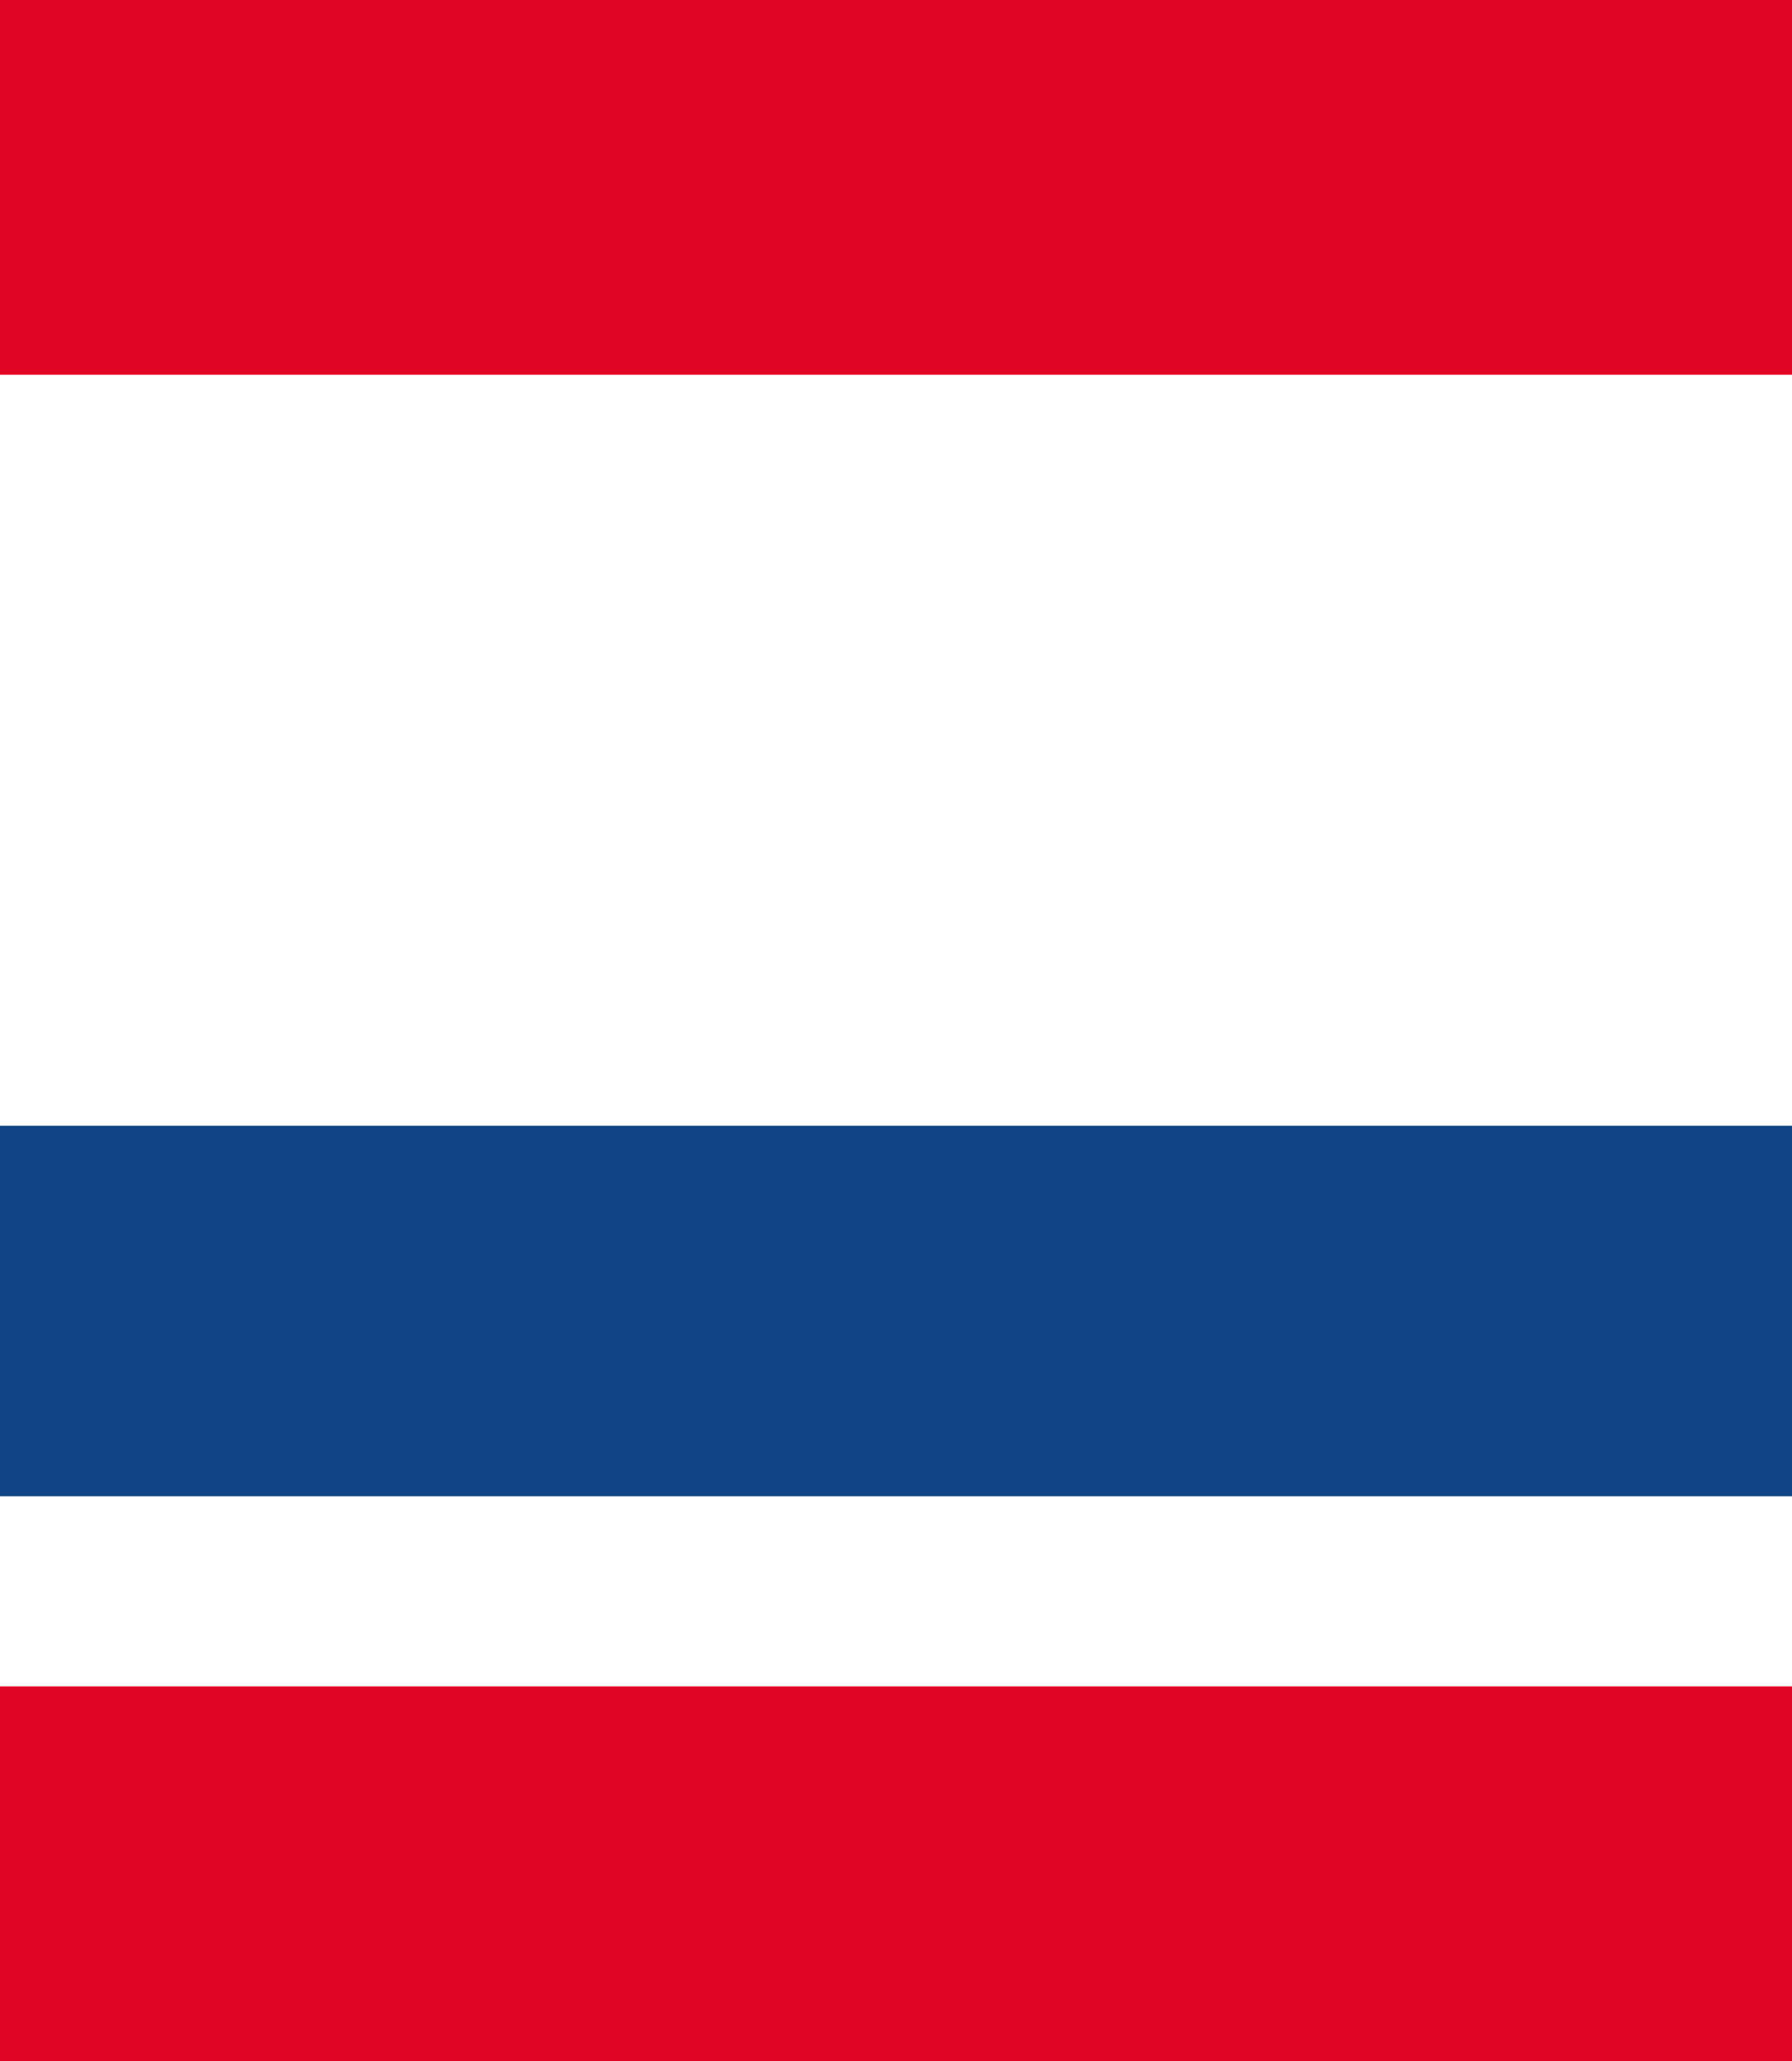
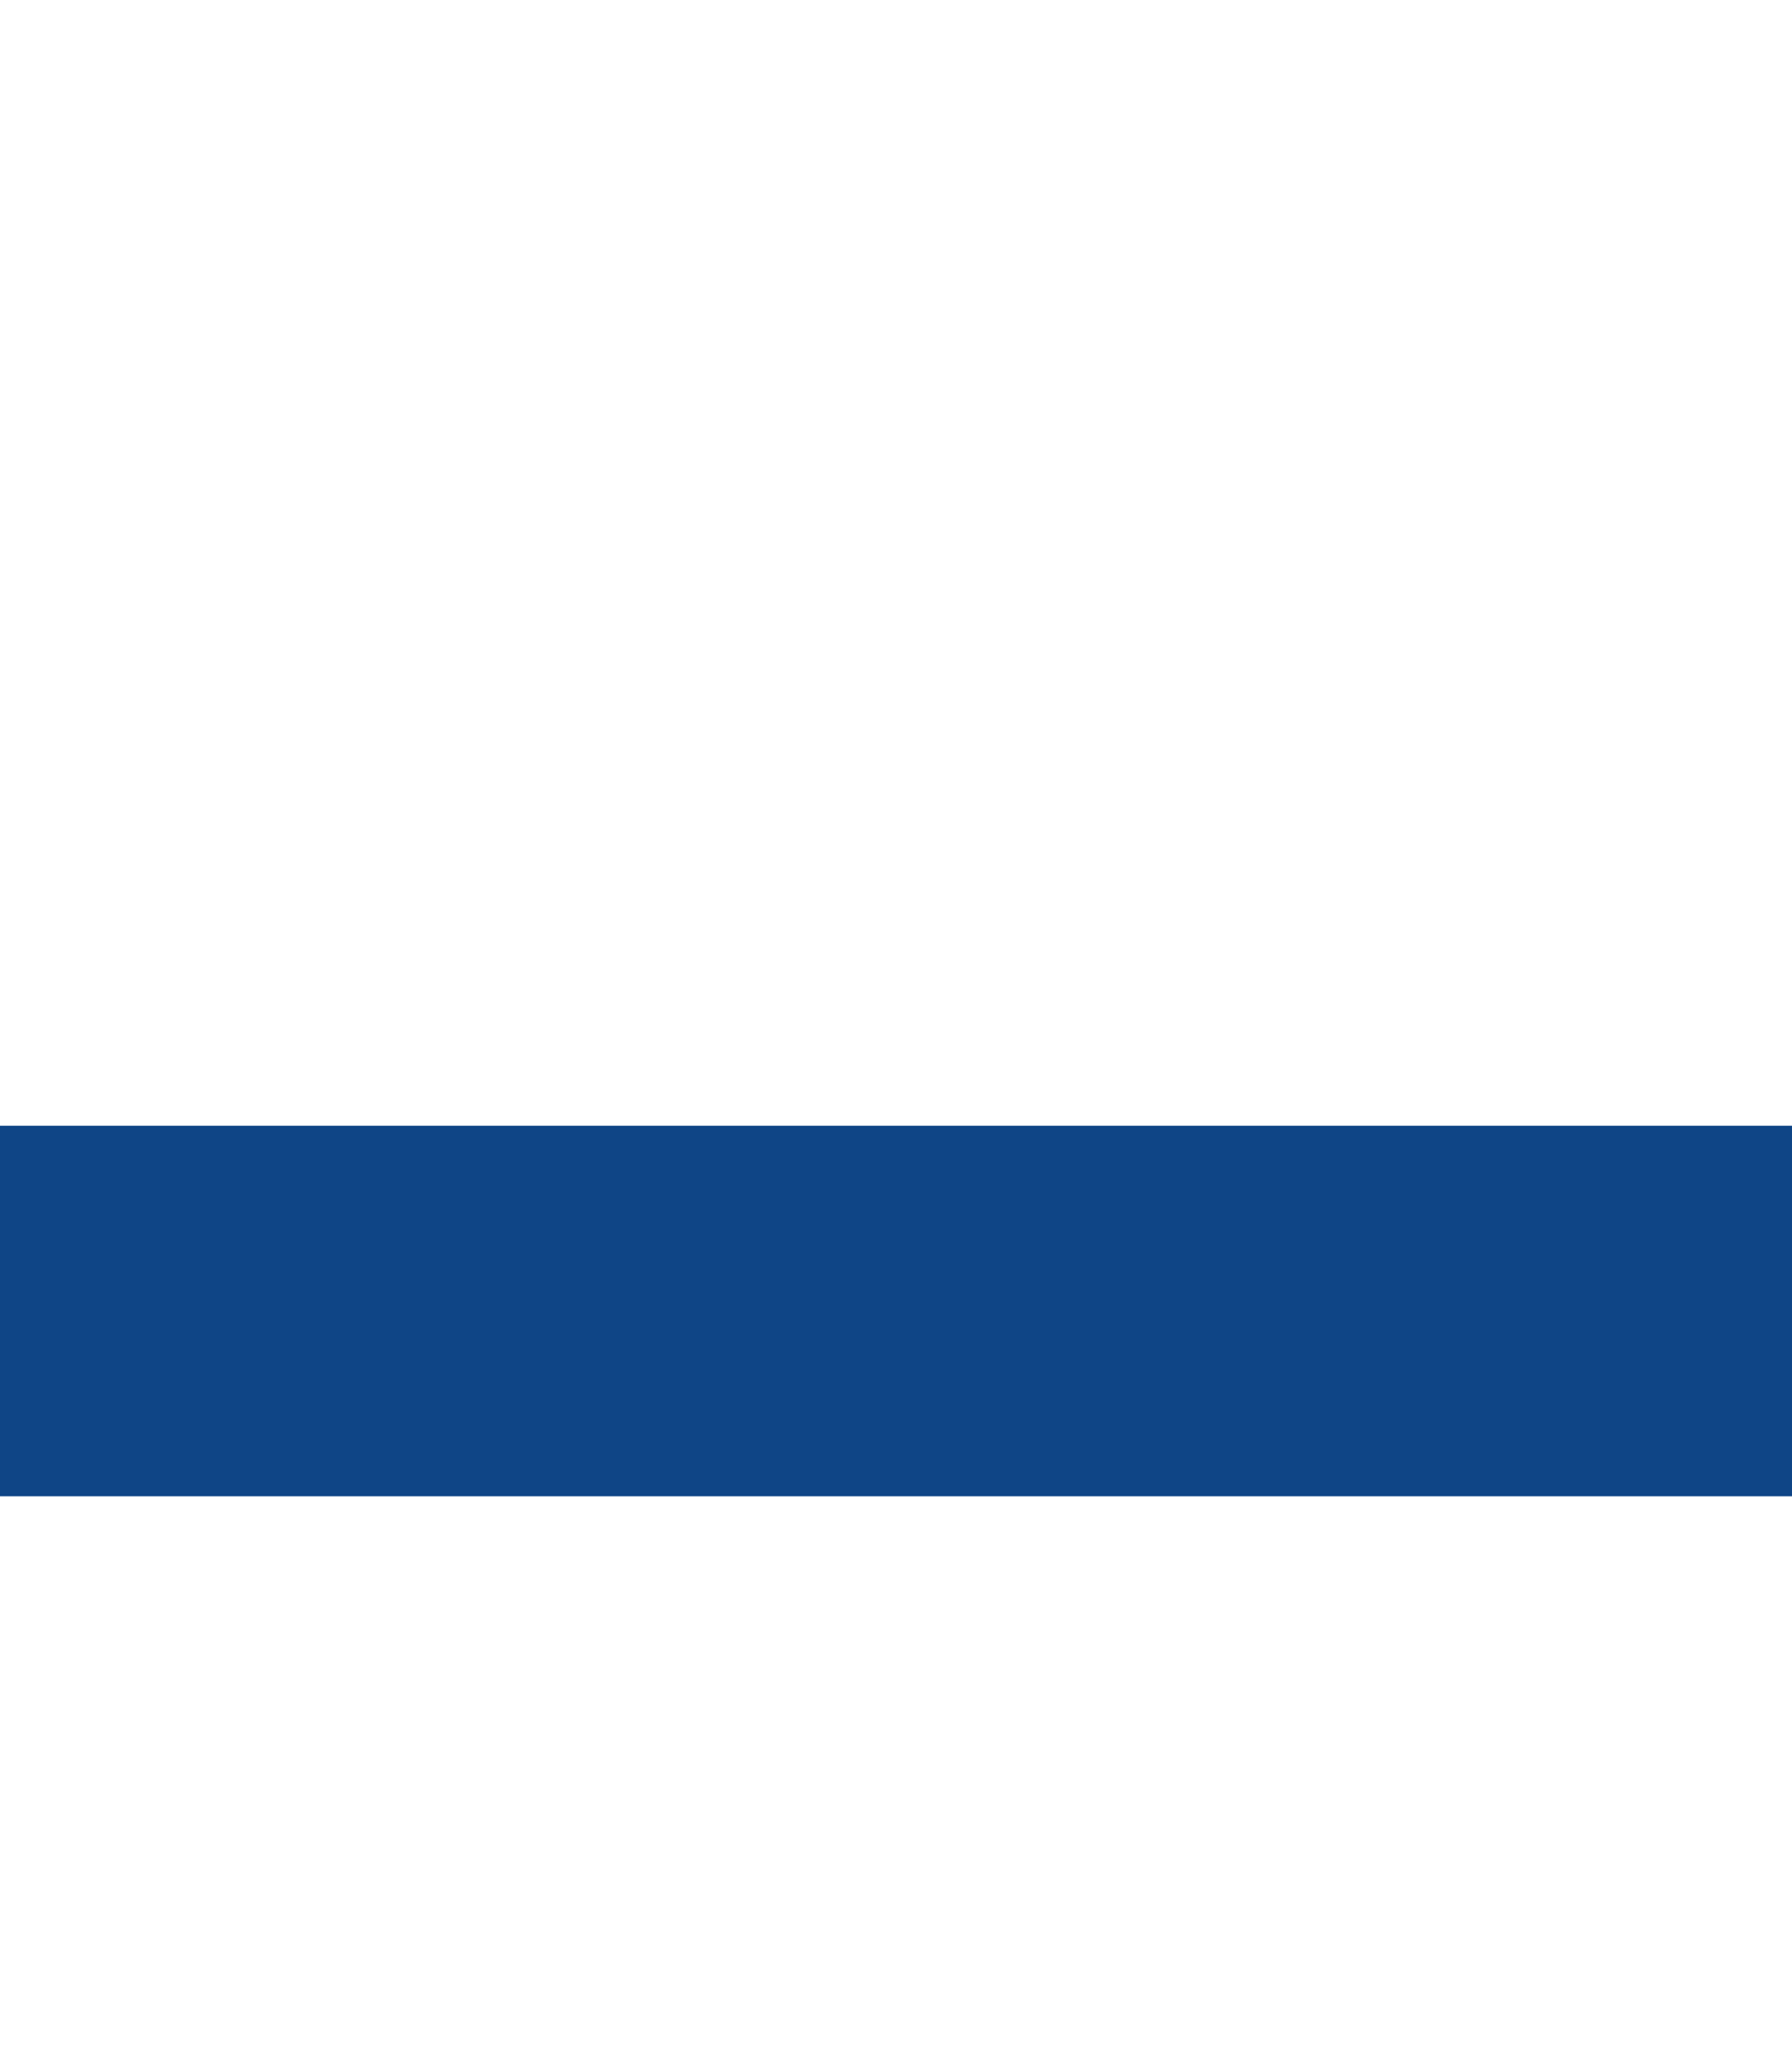
<svg xmlns="http://www.w3.org/2000/svg" viewBox="0 0 260 298.91">
  <path d="M0,217H260V163.26H0Z" transform="translate(0 0)" fill="#0f4586" />
-   <path d="M0,54.35H260V0H0Z" transform="translate(0 0)" fill="#e10626" />
-   <path d="M0,298.91H260V244.57H0Z" transform="translate(0 0)" fill="#e10626" />
</svg>